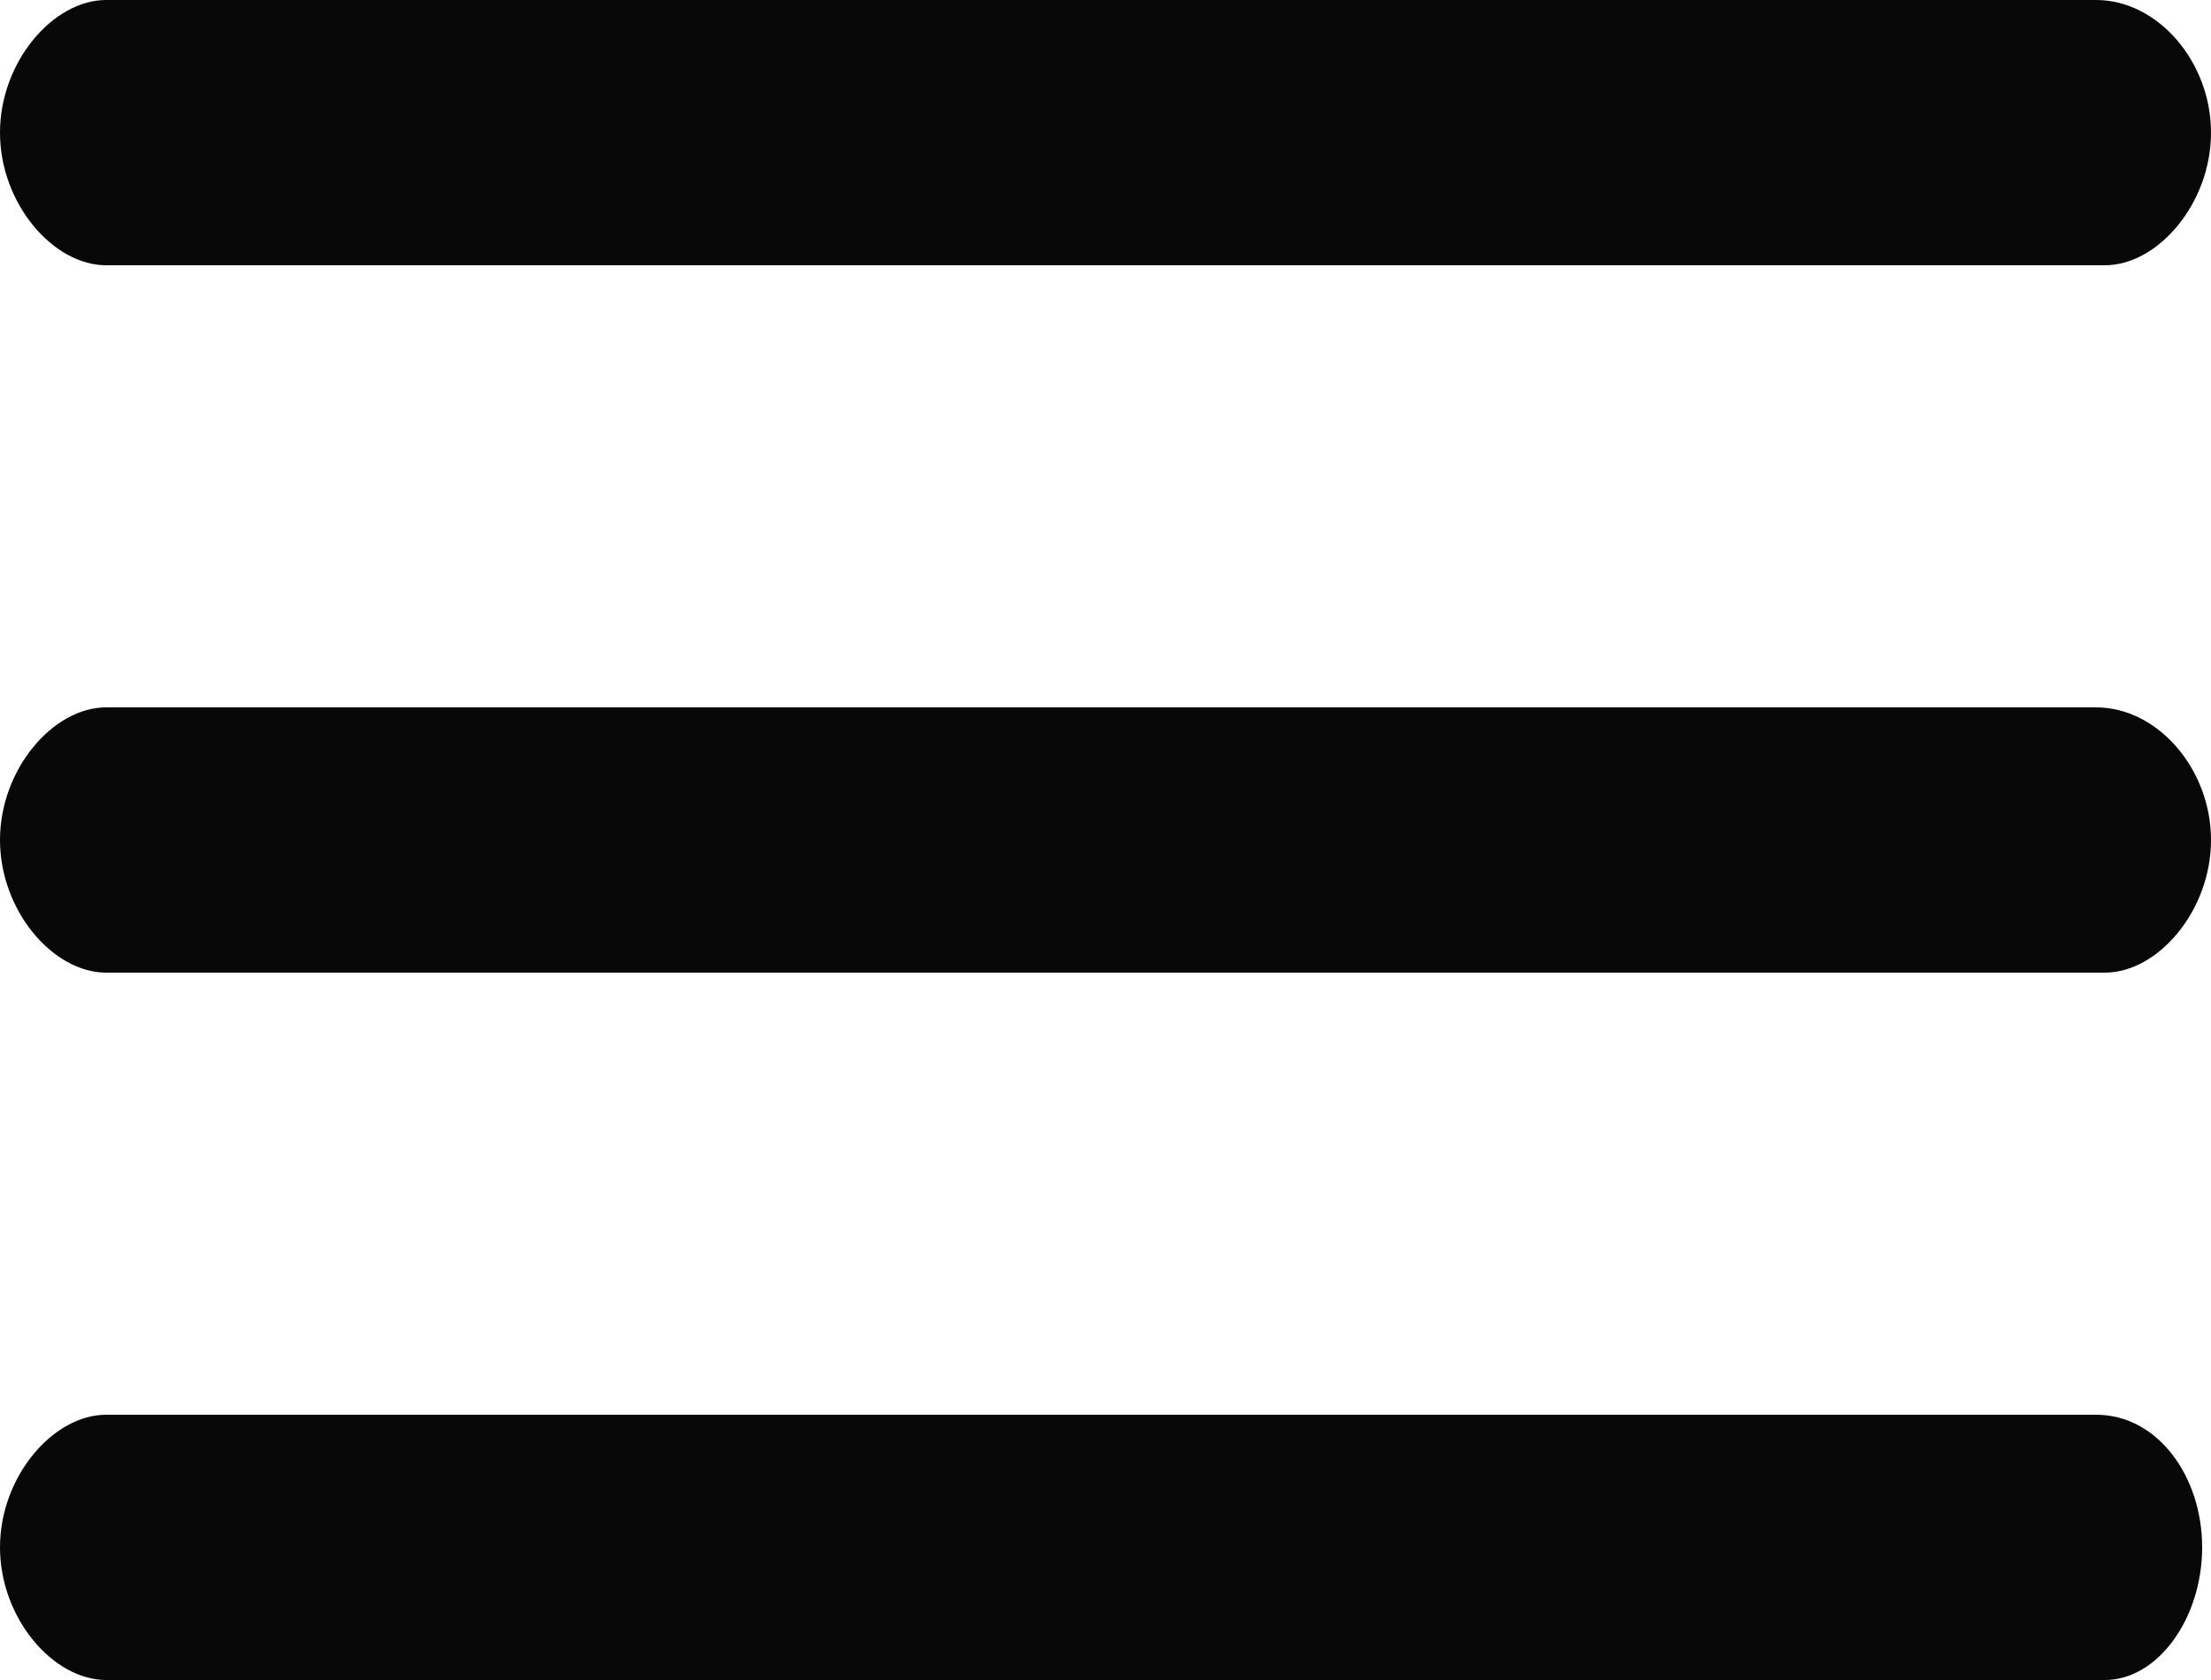
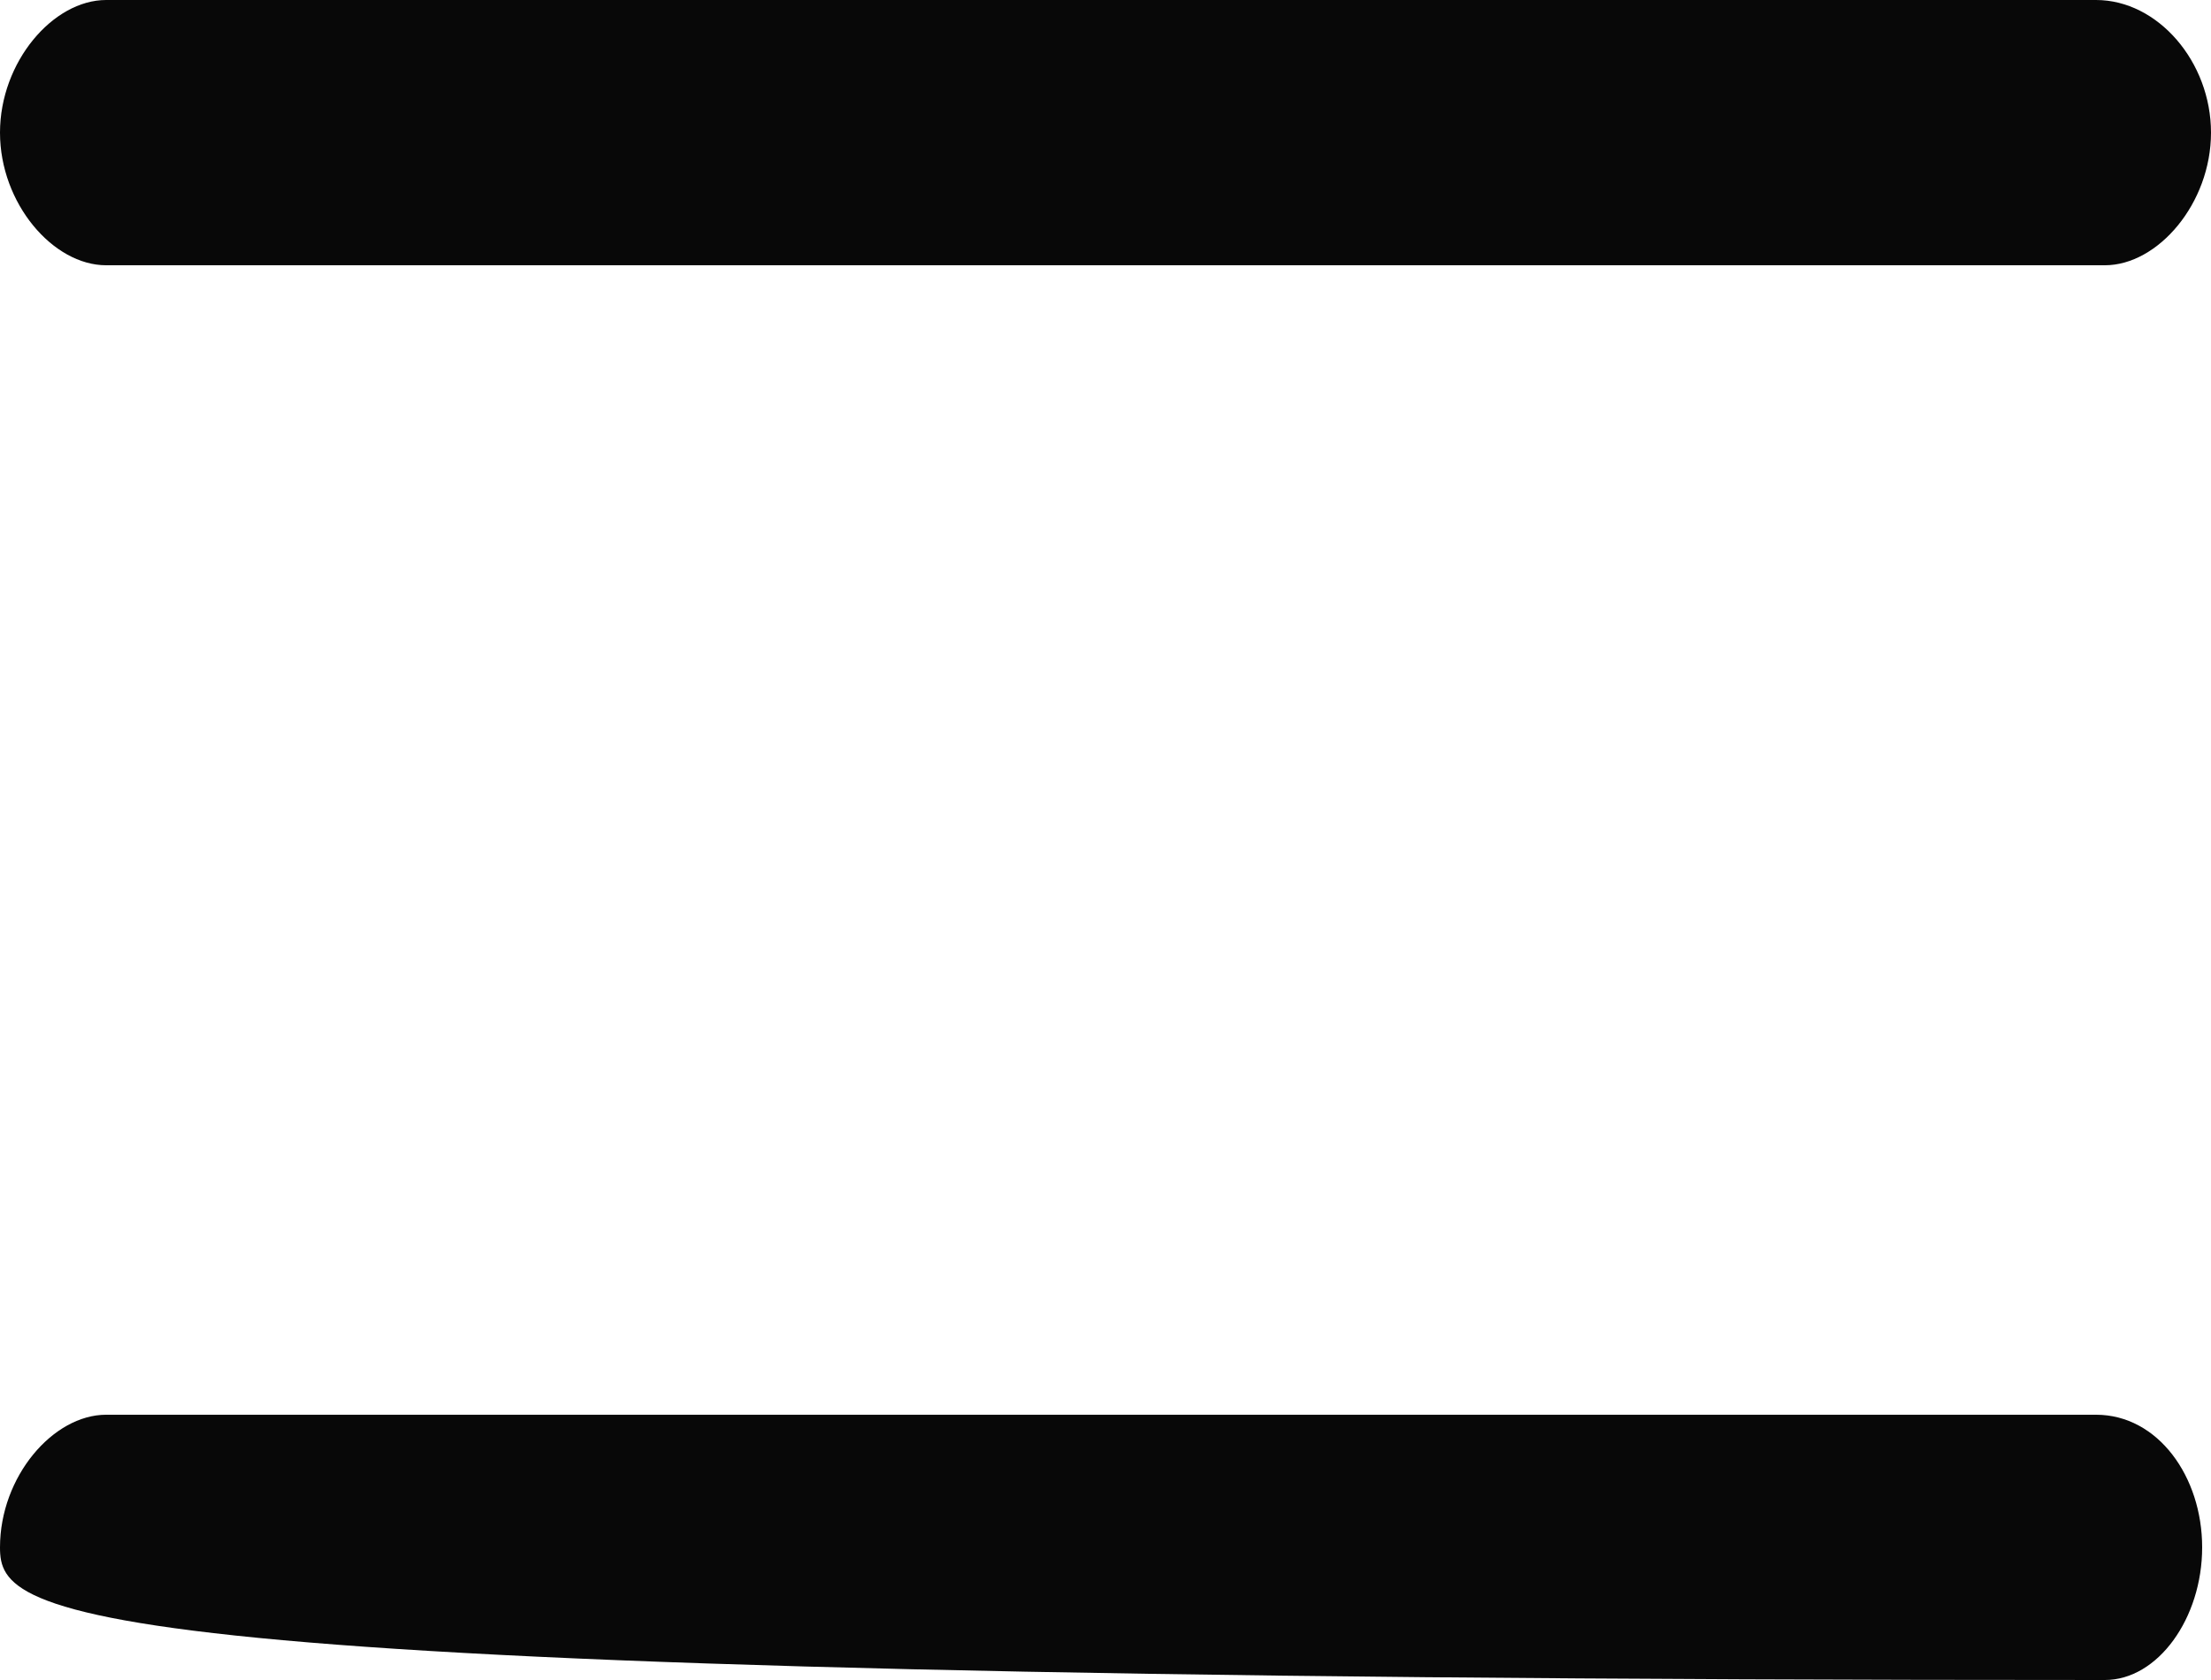
<svg xmlns="http://www.w3.org/2000/svg" version="1.1" id="Layer_1" x="0px" y="0px" viewBox="0 0 25 19" style="enable-background:new 0 0 25 19;" xml:space="preserve">
  <style type="text/css">
	.st0{fill:#080808;}
</style>
  <path class="st0" d="M0,1.5C0,0.7,0.6,0,1.2,0h22.5C24.4,0,25,0.7,25,1.5C25,2.3,24.4,3,23.8,3H1.2C0.6,3,0,2.3,0,1.5z" />
-   <path class="st0" d="M0,9.5C0,8.7,0.6,8,1.2,8h22.5C24.4,8,25,8.7,25,9.5c0,0.8-0.6,1.5-1.2,1.5H1.2C0.6,11,0,10.3,0,9.5z" />
-   <path class="st0" d="M0,17.5C0,16.7,0.6,16,1.2,16h22.5c0.7,0,1.2,0.7,1.2,1.5S24.4,19,23.8,19H1.2C0.6,19,0,18.3,0,17.5z" />
+   <path class="st0" d="M0,17.5C0,16.7,0.6,16,1.2,16h22.5c0.7,0,1.2,0.7,1.2,1.5S24.4,19,23.8,19C0.6,19,0,18.3,0,17.5z" />
</svg>